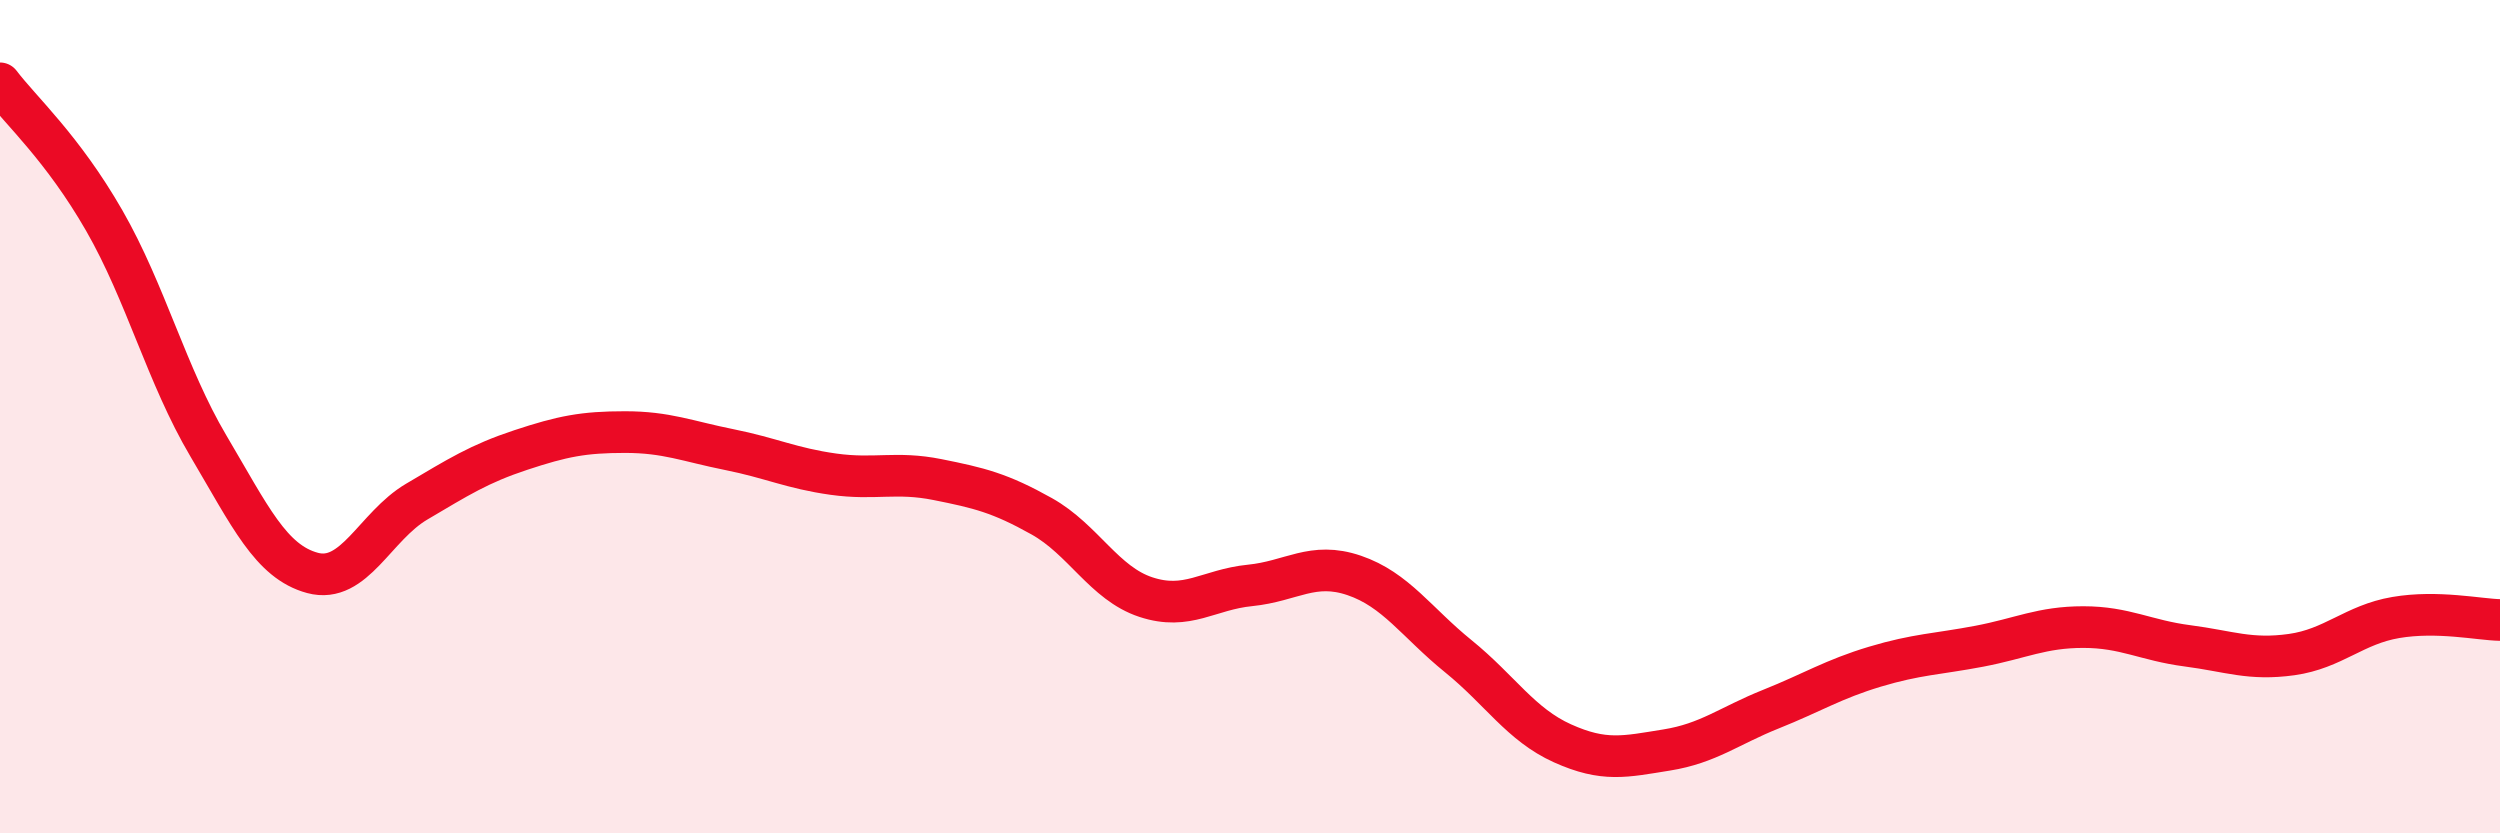
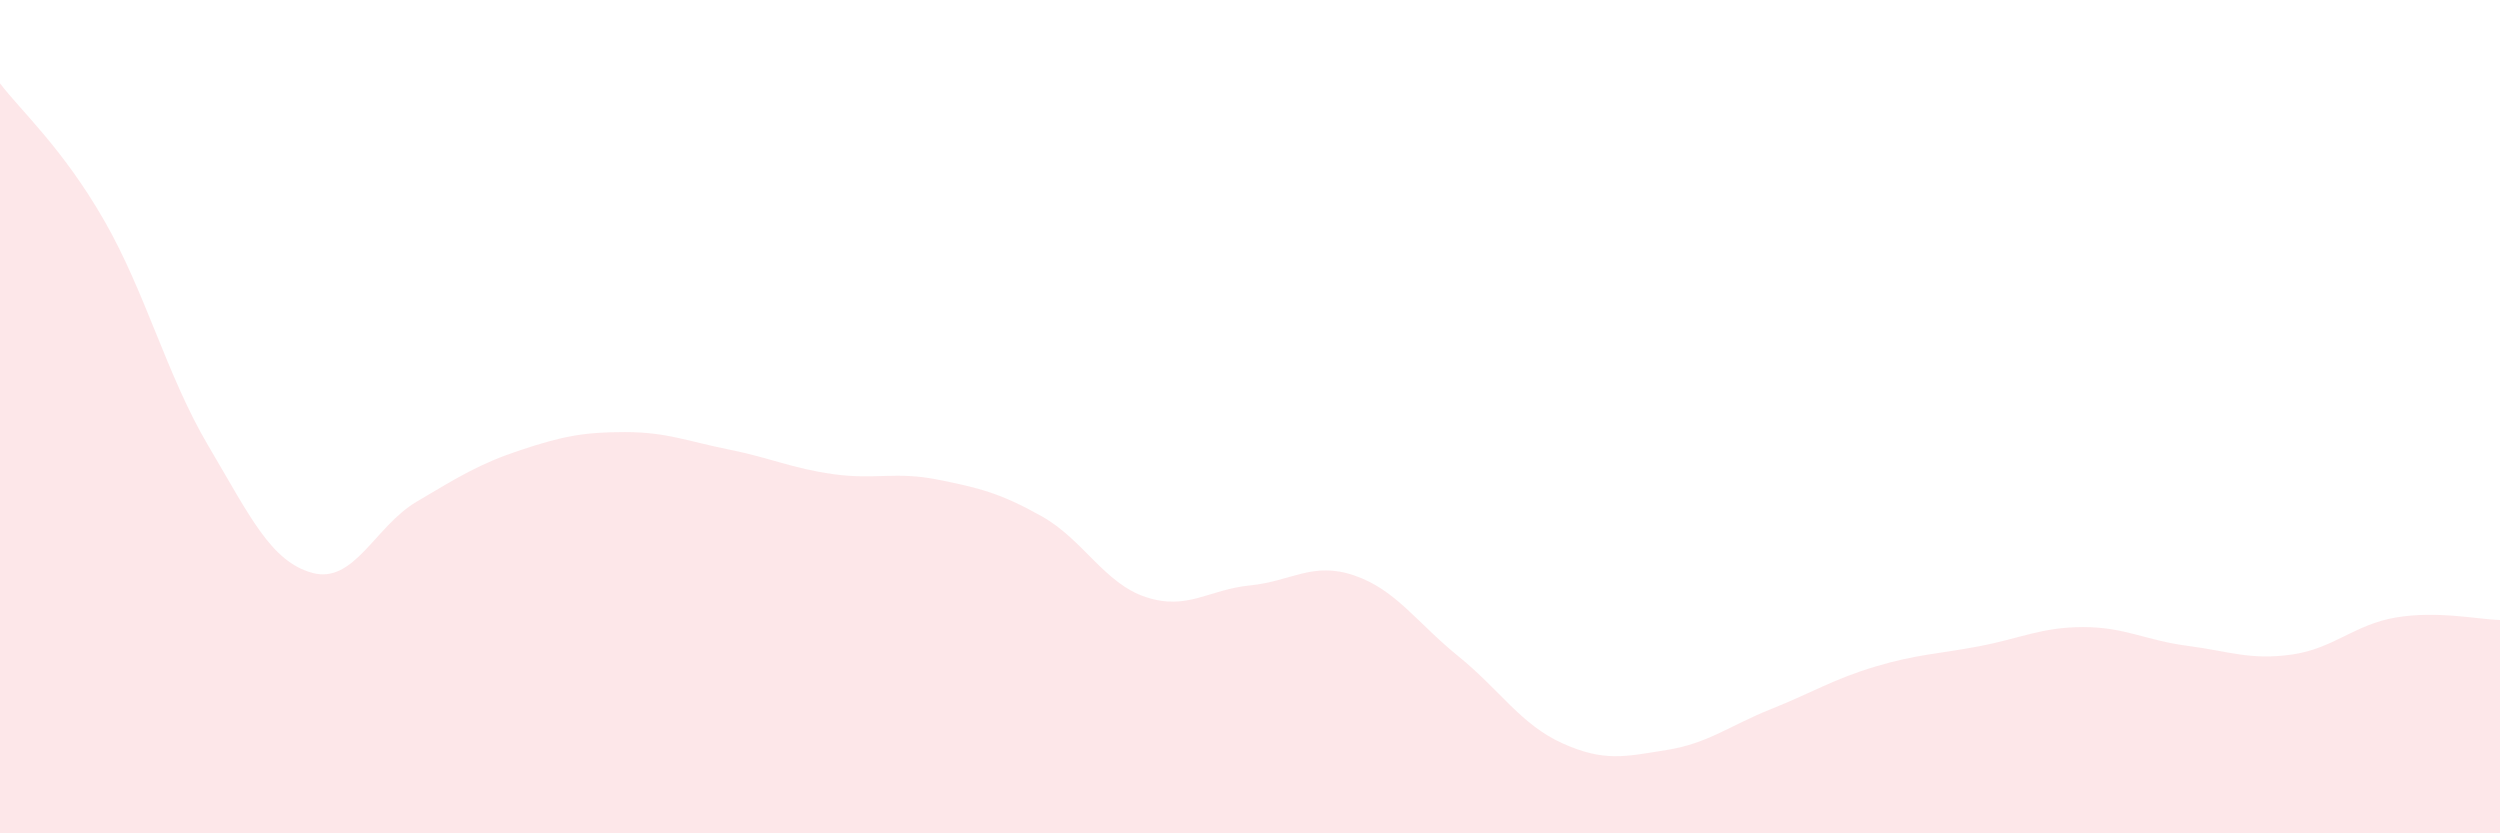
<svg xmlns="http://www.w3.org/2000/svg" width="60" height="20" viewBox="0 0 60 20">
  <path d="M 0,2 C 0.5,2.66 1.5,3.55 2.5,5.29 C 3.5,7.03 4,9.01 5,10.7 C 6,12.39 6.5,13.48 7.5,13.75 C 8.5,14.02 9,12.63 10,12.04 C 11,11.45 11.5,11.13 12.5,10.8 C 13.5,10.47 14,10.37 15,10.37 C 16,10.37 16.5,10.59 17.5,10.79 C 18.5,10.99 19,11.24 20,11.38 C 21,11.52 21.5,11.31 22.5,11.51 C 23.5,11.71 24,11.83 25,12.39 C 26,12.95 26.5,14 27.5,14.33 C 28.5,14.66 29,14.15 30,14.05 C 31,13.95 31.5,13.47 32.5,13.81 C 33.5,14.15 34,14.94 35,15.75 C 36,16.56 36.5,17.39 37.5,17.84 C 38.5,18.29 39,18.16 40,18 C 41,17.84 41.5,17.42 42.5,17.02 C 43.5,16.62 44,16.3 45,16 C 46,15.7 46.5,15.7 47.5,15.51 C 48.5,15.32 49,15.05 50,15.05 C 51,15.05 51.5,15.37 52.5,15.5 C 53.5,15.63 54,15.85 55,15.71 C 56,15.57 56.5,14.99 57.5,14.82 C 58.5,14.65 59.5,14.87 60,14.88L60 20L0 20Z" fill="#EB0A25" opacity="0.1" stroke-linecap="round" stroke-linejoin="round" />
-   <path d="M 0,2 C 0.5,2.66 1.5,3.55 2.5,5.29 C 3.5,7.03 4,9.01 5,10.7 C 6,12.39 6.5,13.48 7.5,13.75 C 8.5,14.02 9,12.63 10,12.04 C 11,11.45 11.5,11.13 12.5,10.8 C 13.5,10.47 14,10.37 15,10.37 C 16,10.37 16.5,10.59 17.5,10.79 C 18.5,10.99 19,11.24 20,11.38 C 21,11.52 21.5,11.31 22.5,11.51 C 23.5,11.71 24,11.83 25,12.39 C 26,12.95 26.5,14 27.5,14.33 C 28.5,14.66 29,14.15 30,14.05 C 31,13.95 31.5,13.47 32.5,13.81 C 33.5,14.15 34,14.94 35,15.75 C 36,16.56 36.5,17.39 37.5,17.84 C 38.5,18.29 39,18.16 40,18 C 41,17.84 41.5,17.42 42.5,17.02 C 43.5,16.62 44,16.3 45,16 C 46,15.7 46.5,15.7 47.5,15.51 C 48.5,15.32 49,15.05 50,15.05 C 51,15.05 51.5,15.37 52.5,15.5 C 53.5,15.63 54,15.85 55,15.71 C 56,15.57 56.5,14.99 57.5,14.82 C 58.5,14.65 59.5,14.87 60,14.88" stroke="#EB0A25" stroke-width="1" fill="none" stroke-linecap="round" stroke-linejoin="round" />
</svg>